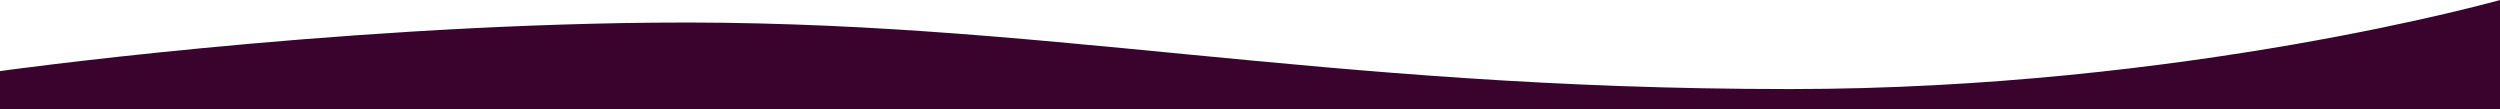
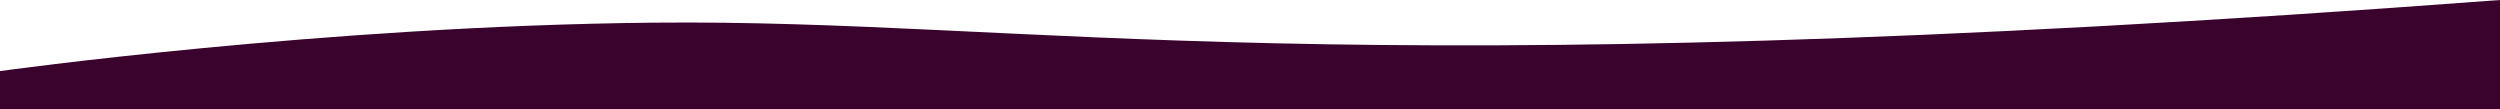
<svg xmlns="http://www.w3.org/2000/svg" width="1600" height="70" viewBox="0 0 1600 70" fill="none">
-   <path d="M418.5 14.5C207.29 16.533 0 45.5 0 45.5V70H1600V0C1600 0 1398.45 57 1145.5 57C841.439 57 665.266 12.124 418.5 14.5Z" fill="#3A032D" />
+   <path d="M418.5 14.5C207.29 16.533 0 45.5 0 45.5V70H1600V0C841.439 57 665.266 12.124 418.5 14.5Z" fill="#3A032D" />
</svg>